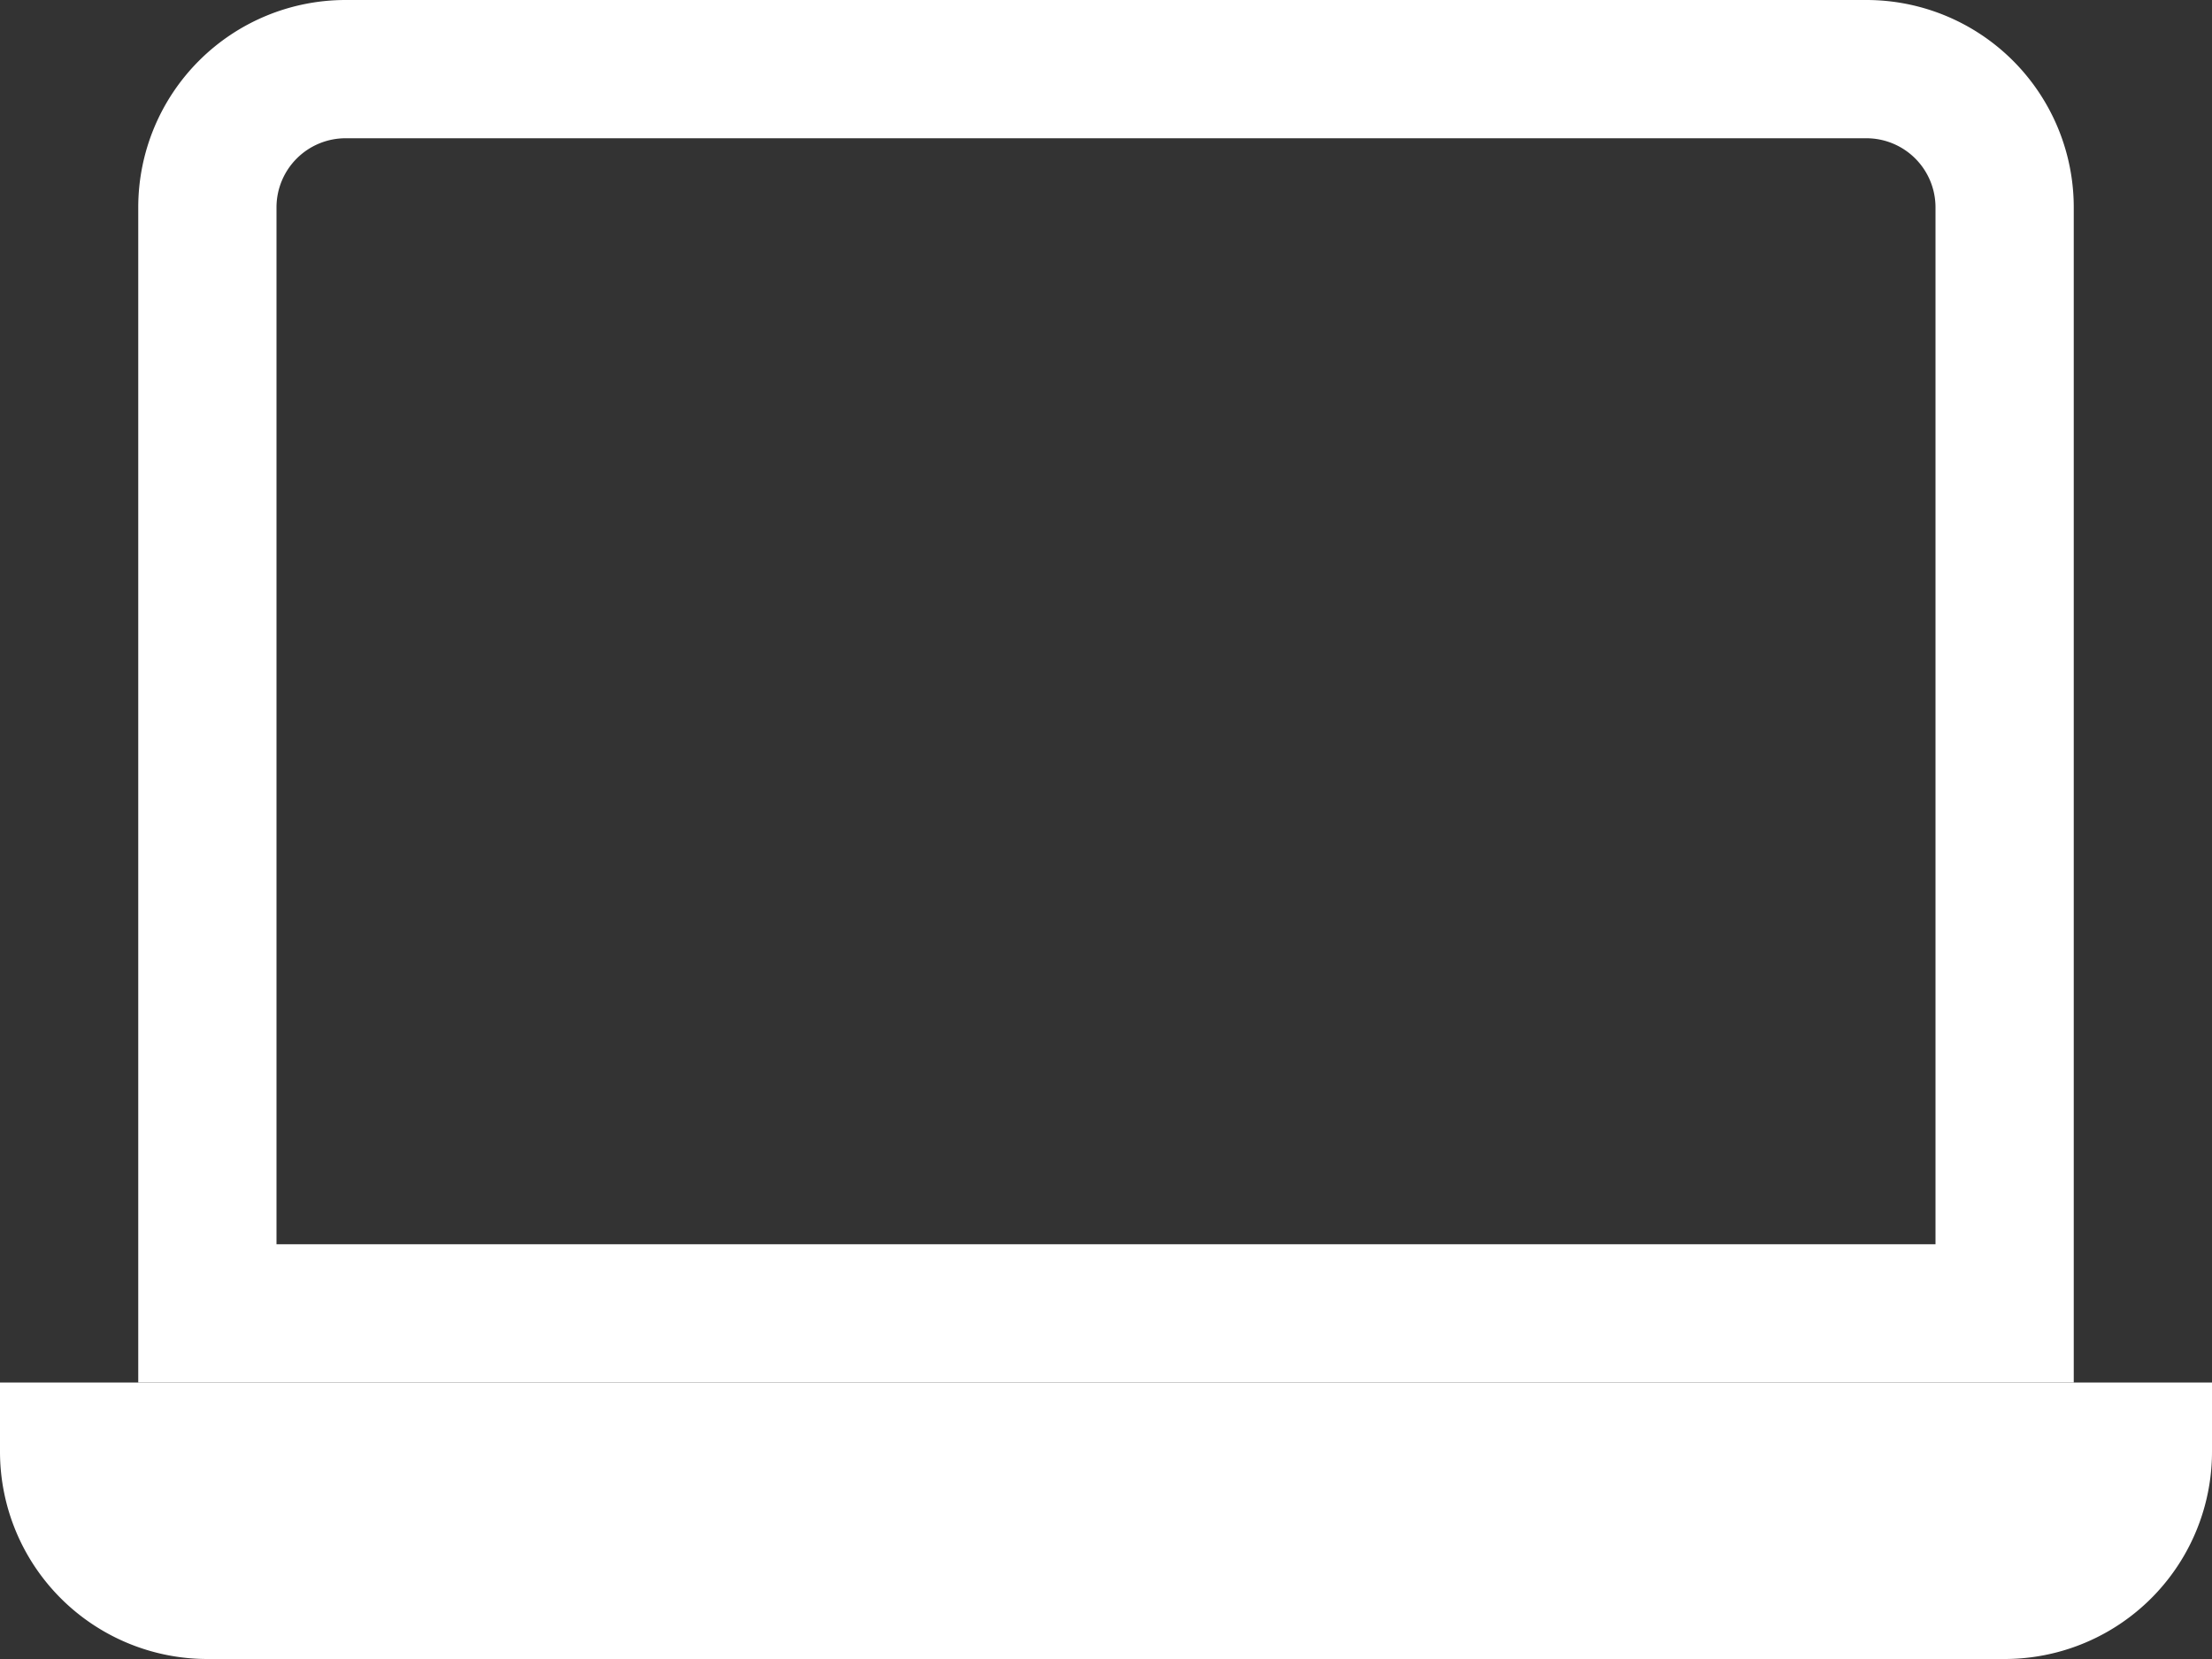
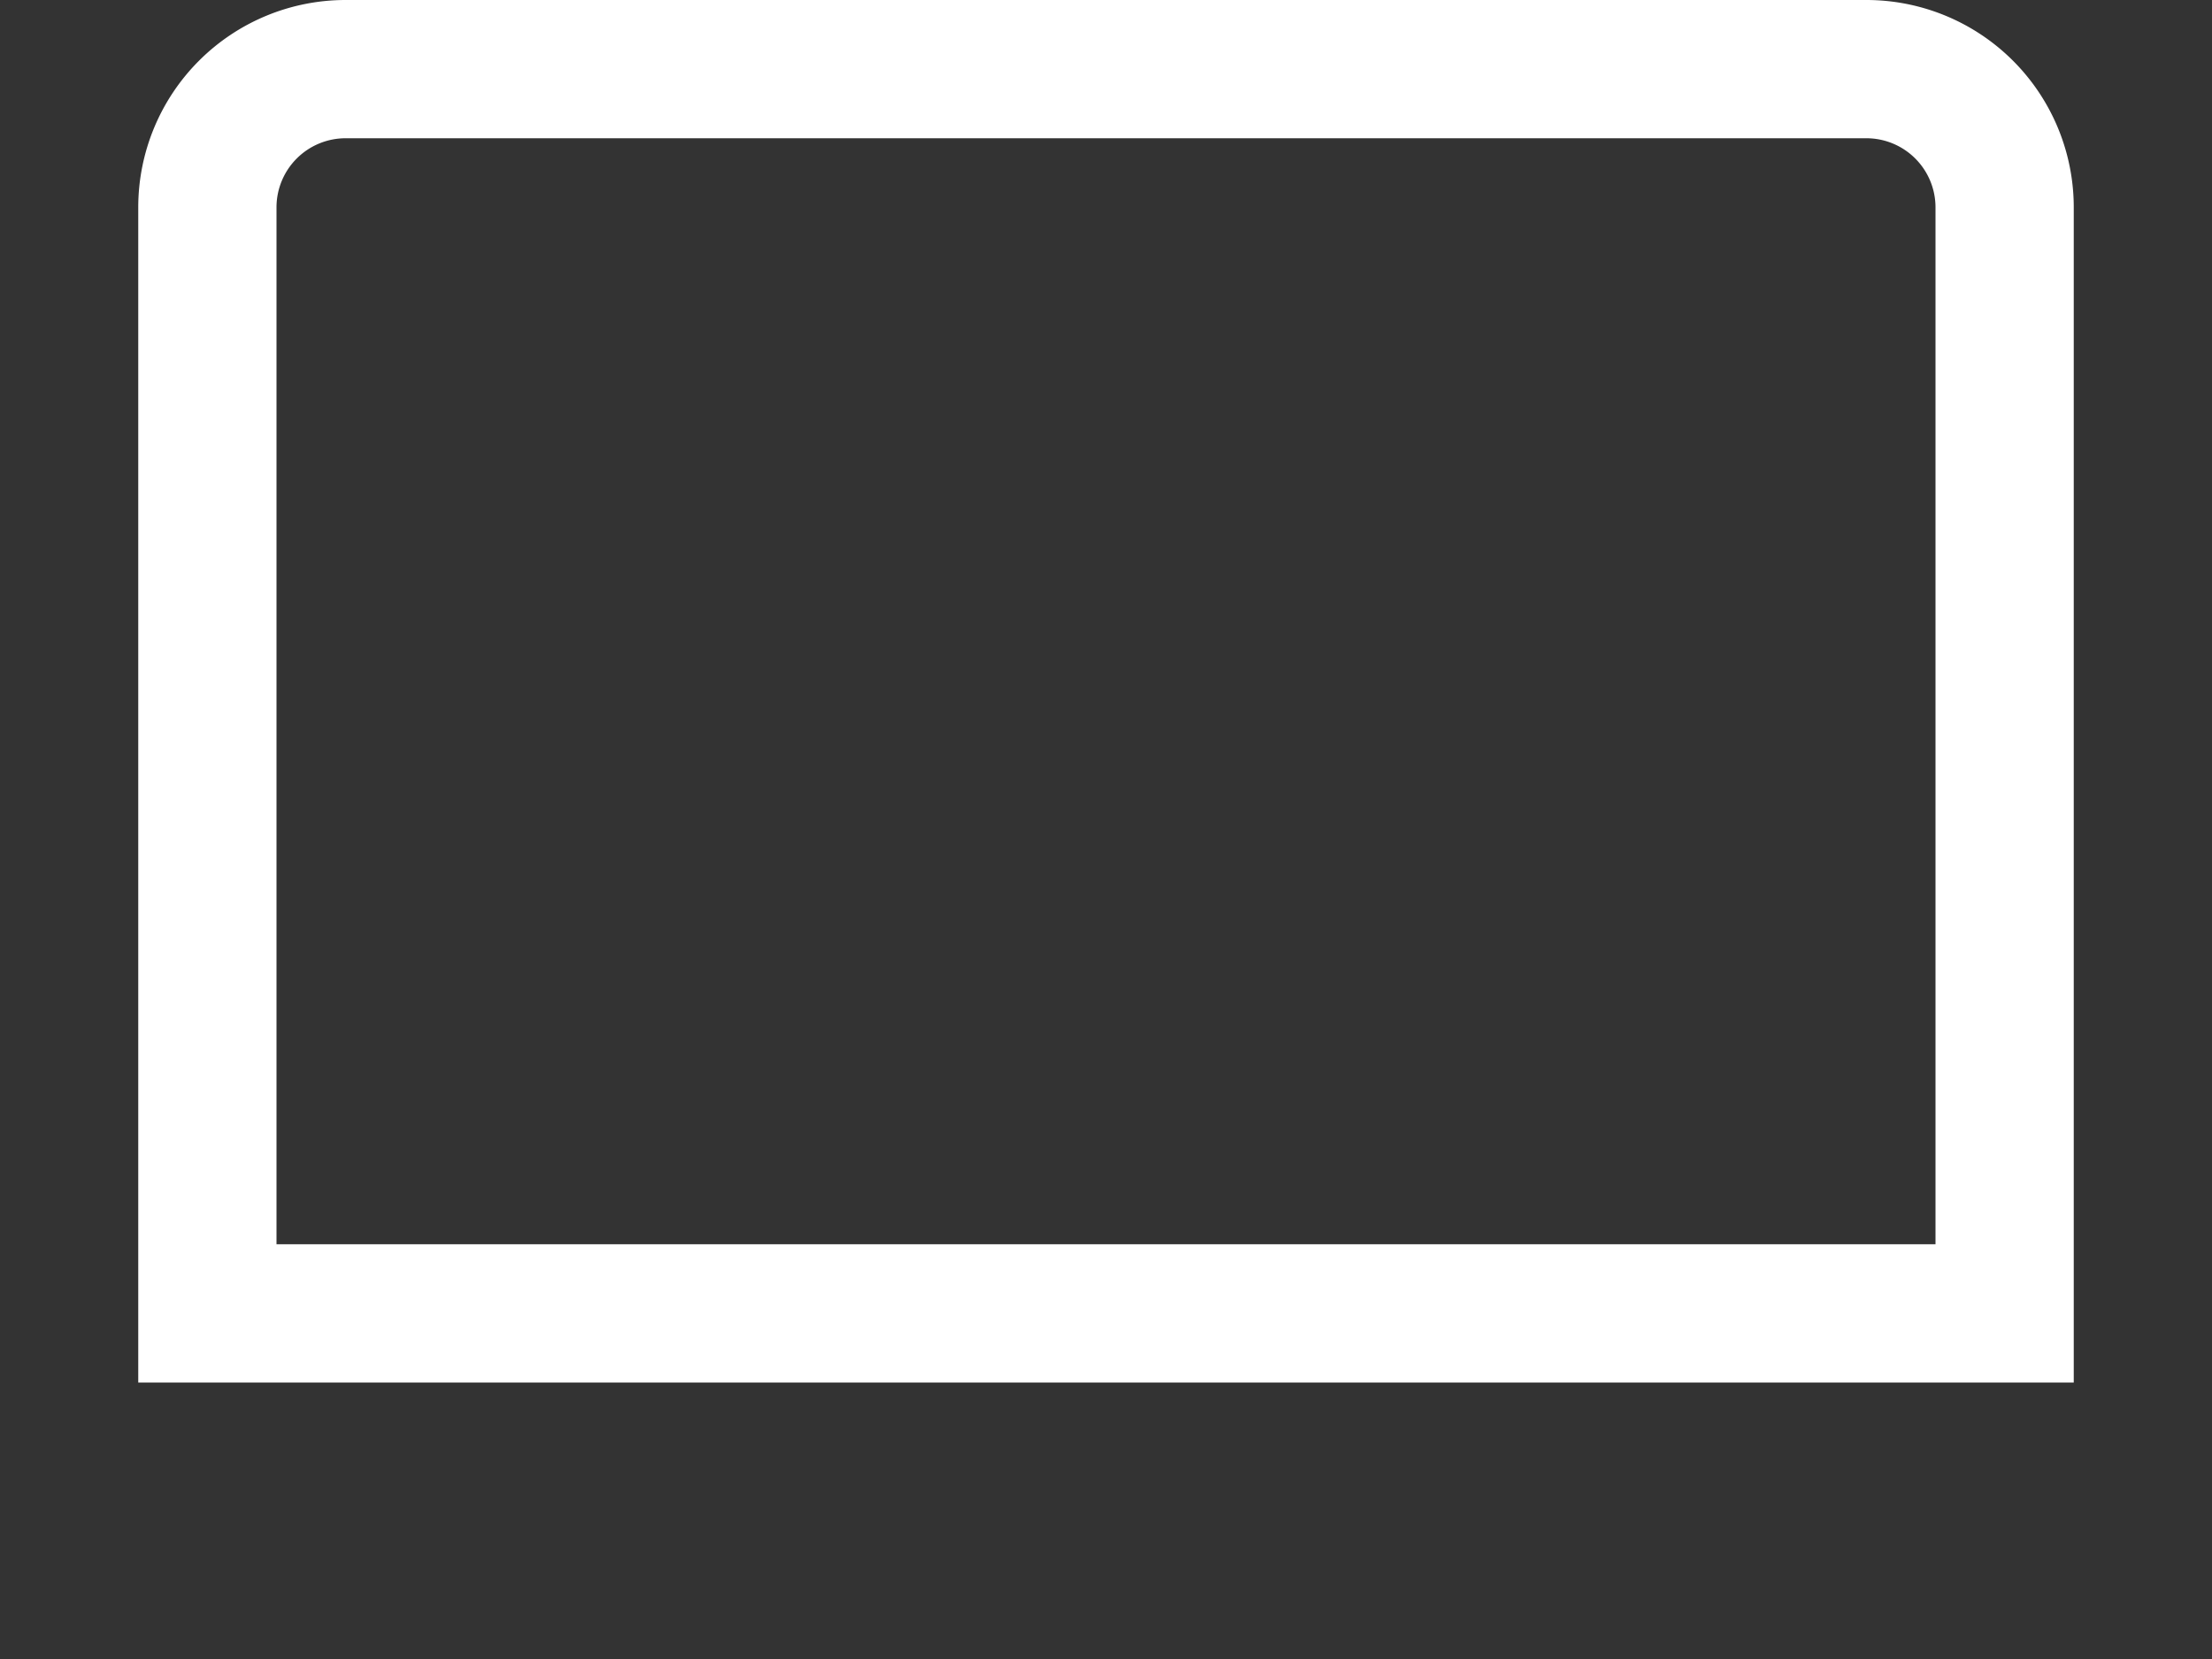
<svg xmlns="http://www.w3.org/2000/svg" width="36" height="27" viewBox="0 0 36 27">
  <rect x="0" y="0" width="36" height="27" fill="#333333" stroke="none" />
  <defs>
    <style>.a,.b{fill:#fff;}.a{fill-rule:evenodd;}</style>
  </defs>
  <g transform="translate(0 -4.5)">
    <path class="a" d="M30.375,6.75H5.625A1.125,1.125,0,0,0,4.5,7.875V24.75h27V7.875A1.125,1.125,0,0,0,30.375,6.75ZM5.625,4.5A3.375,3.375,0,0,0,2.25,7.875V27h31.5V7.875A3.375,3.375,0,0,0,30.375,4.5Z" />
-     <path class="b" d="M0,27H36v1.125A3.375,3.375,0,0,1,32.625,31.5H3.375A3.375,3.375,0,0,1,0,28.125Z" />
  </g>
</svg>